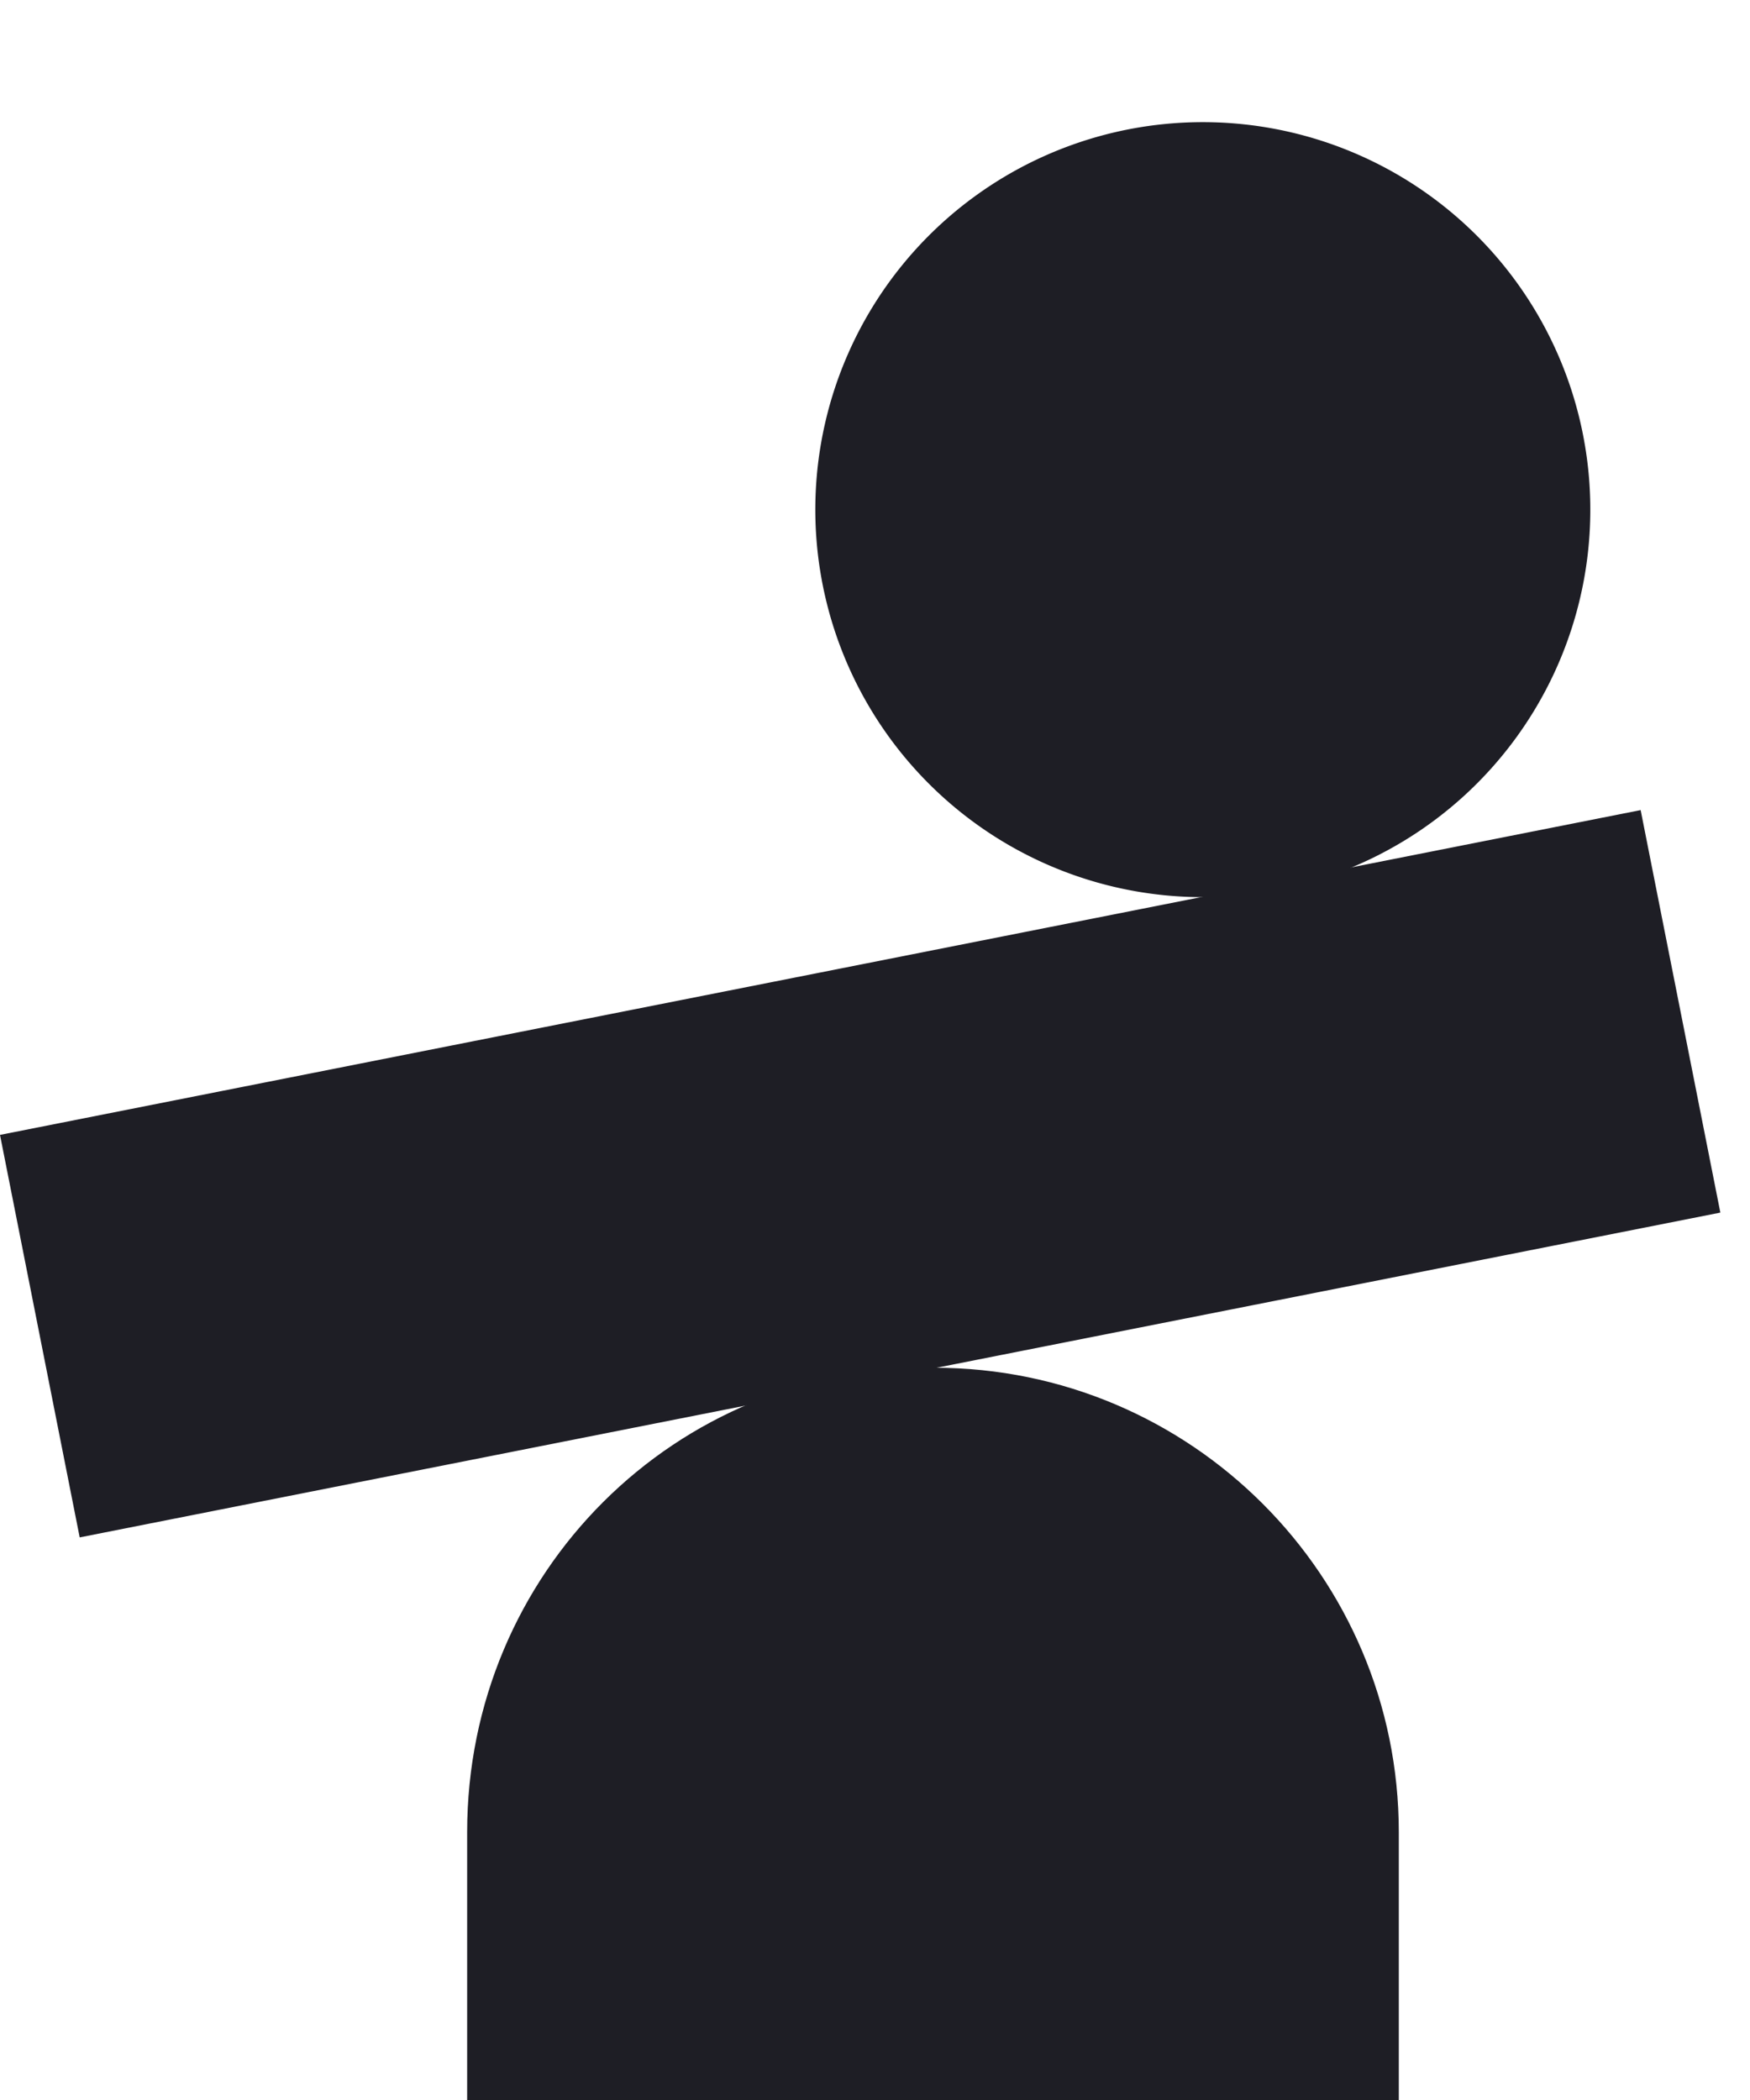
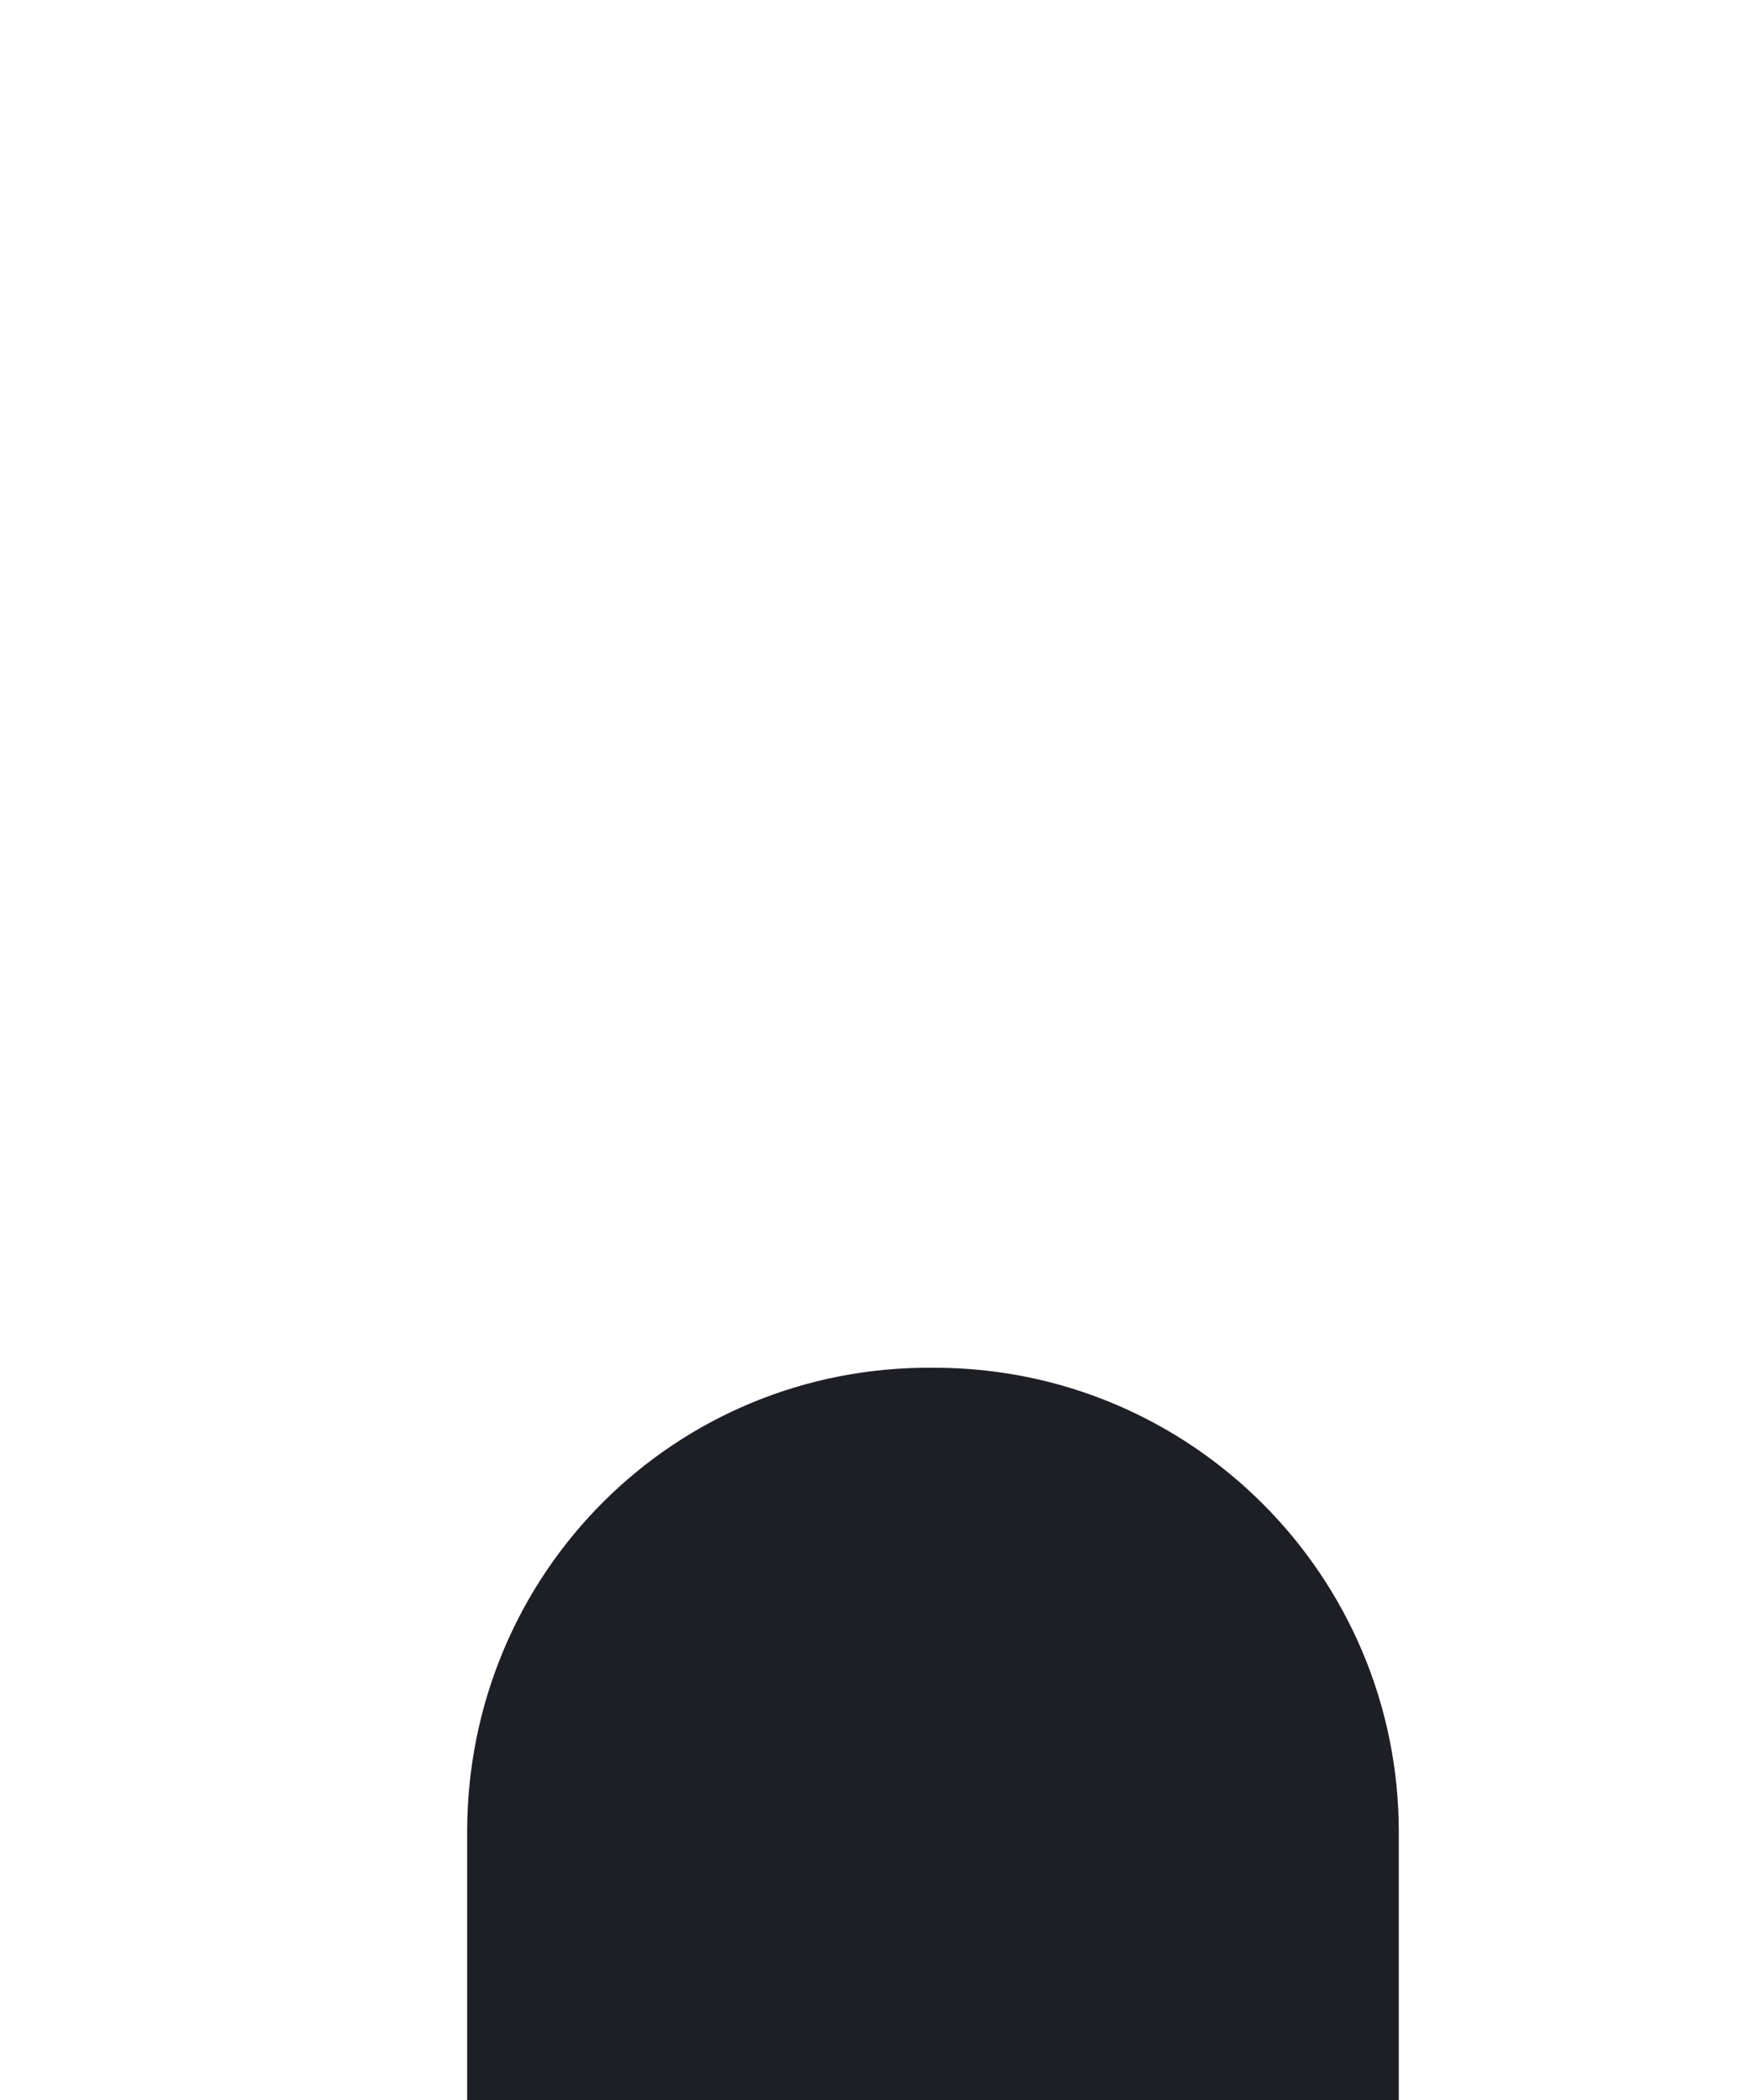
<svg xmlns="http://www.w3.org/2000/svg" width="35" height="42" fill="none">
-   <path d="M31.064 13.503a7.75 7.75 0 1 0-14.089-6.459 7.75 7.75 0 0 0 14.089 6.459Z" fill="#1E1E25" />
-   <path d="m0 22.698 1.594 8.05 32.813-6.496-1.594-8.05L0 22.698Z" fill="#1E1E25" />
  <path d="M9.343 36.644V42h18.633v-5.356c0-5.129-4.16-9.289-9.288-9.289-5.186-.057-9.345 4.103-9.345 9.289Z" fill="#1E1E25" />
</svg>